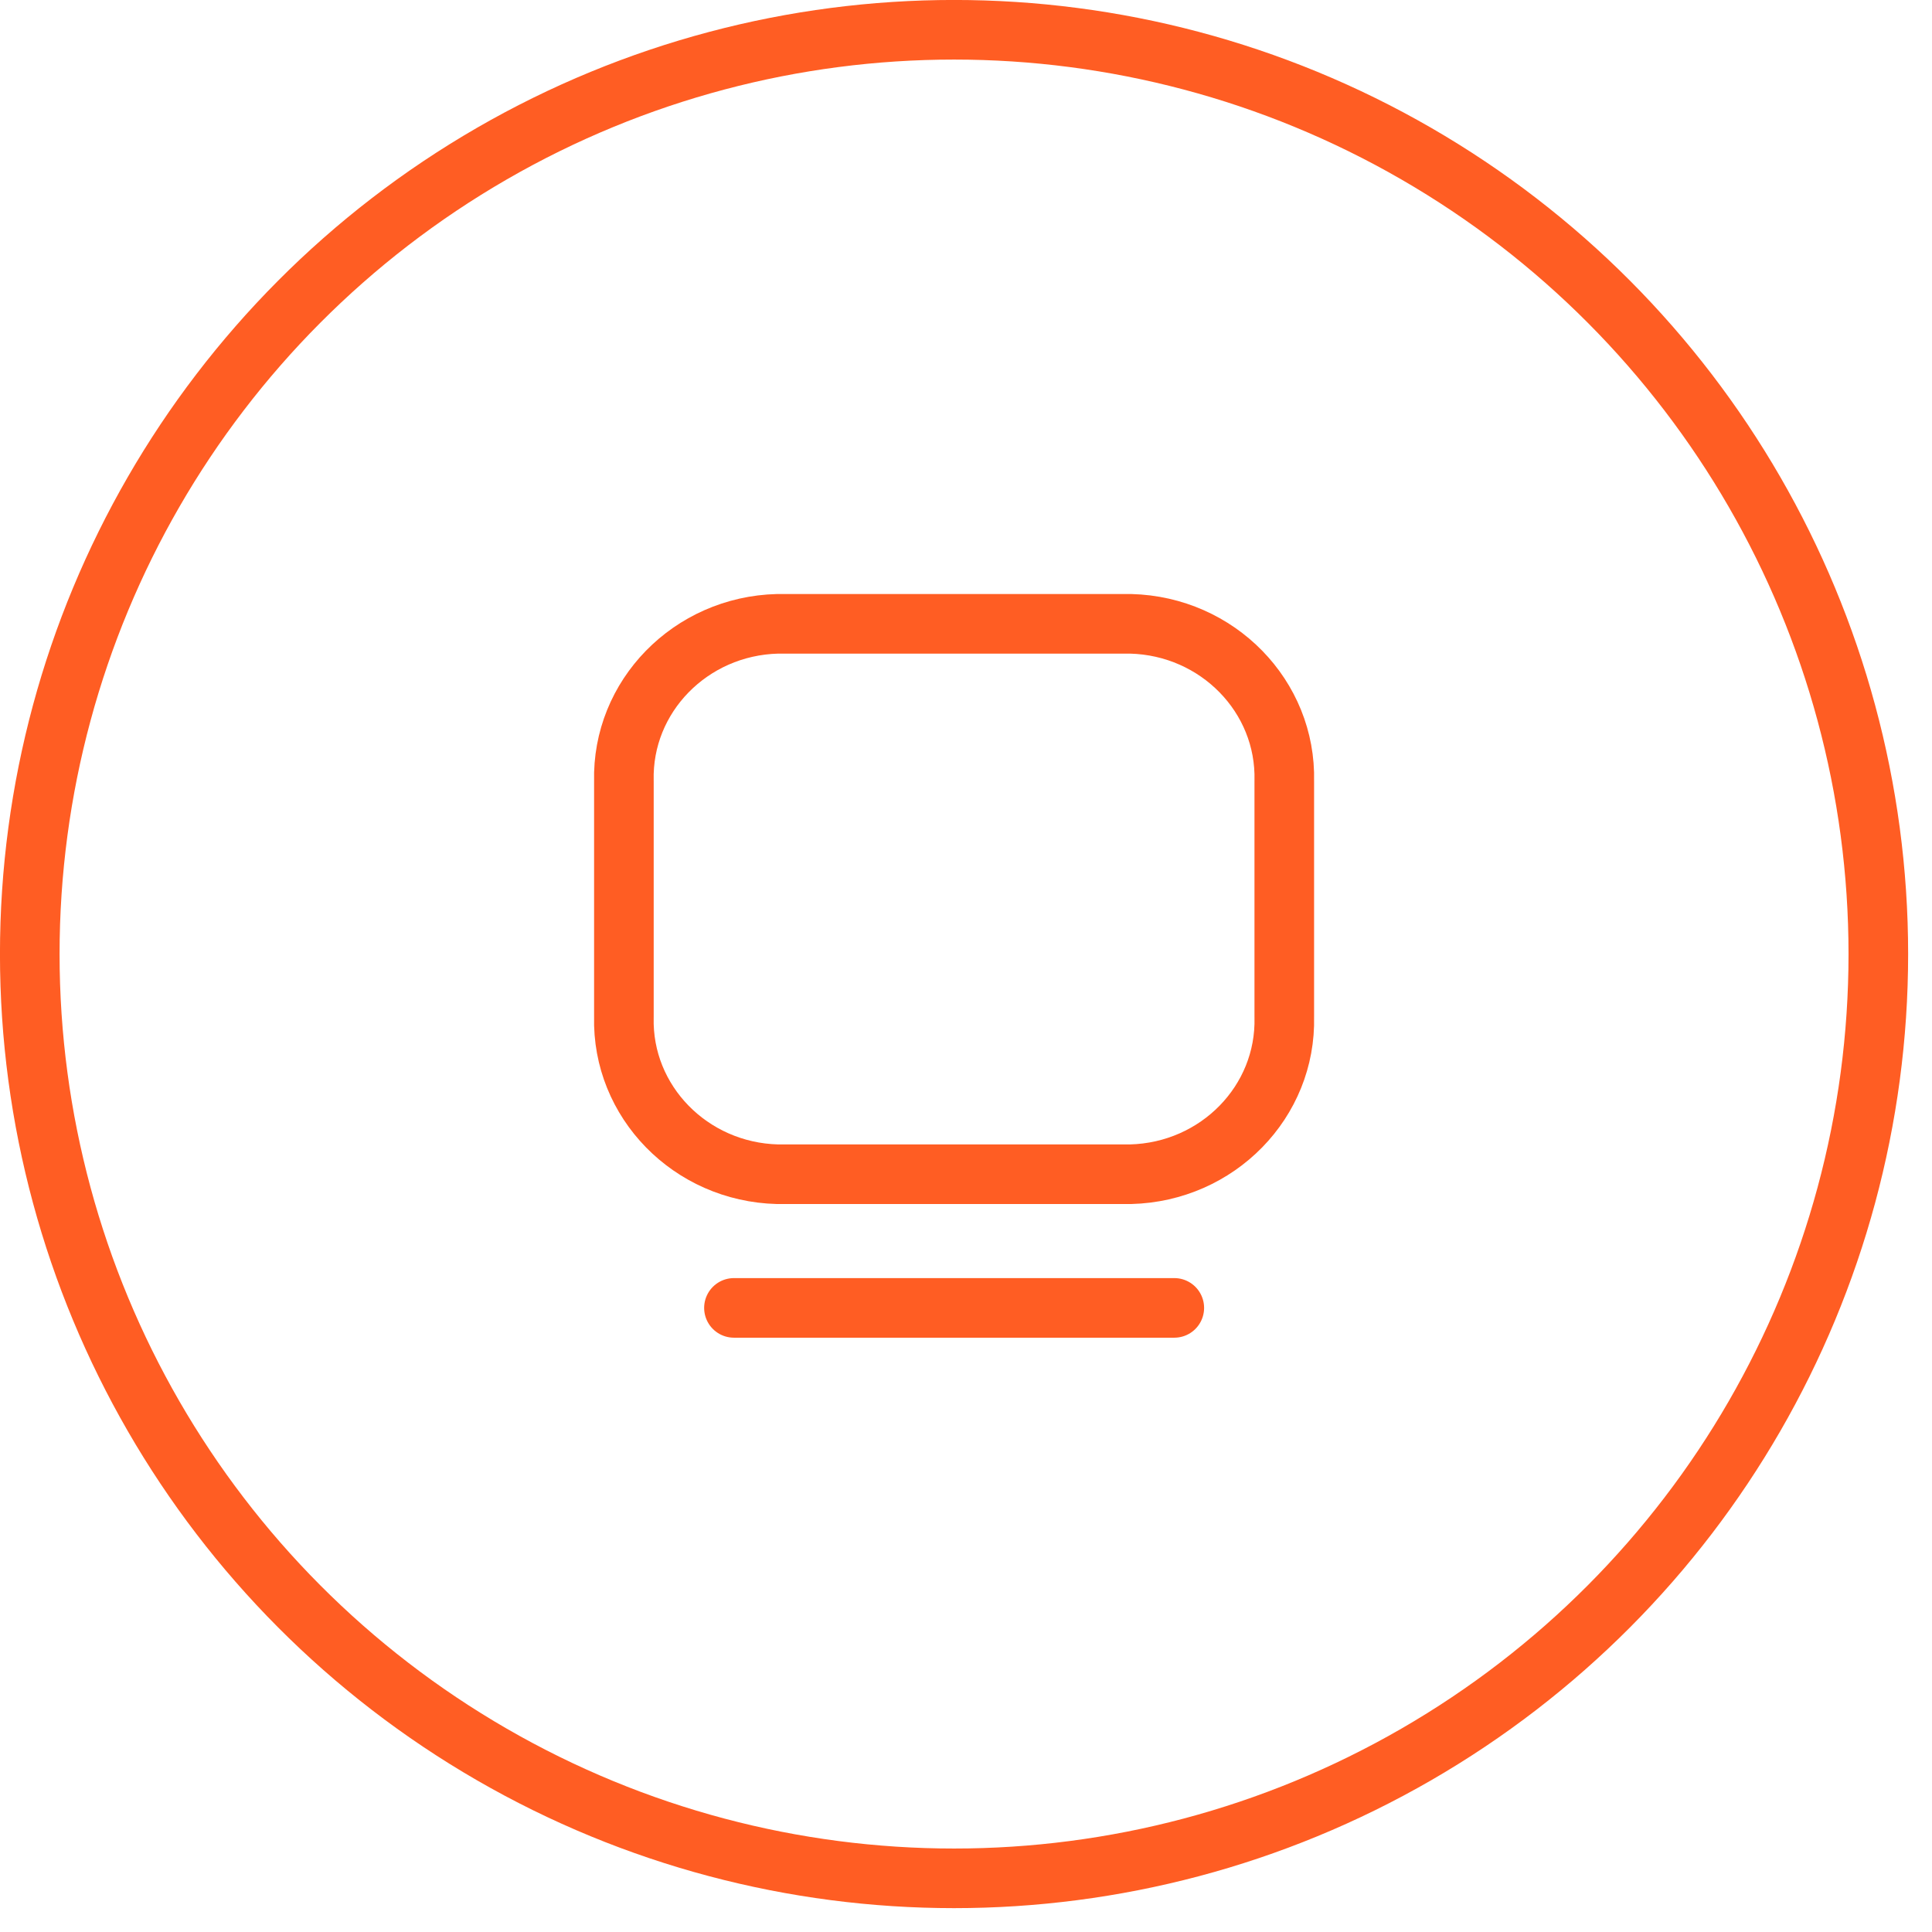
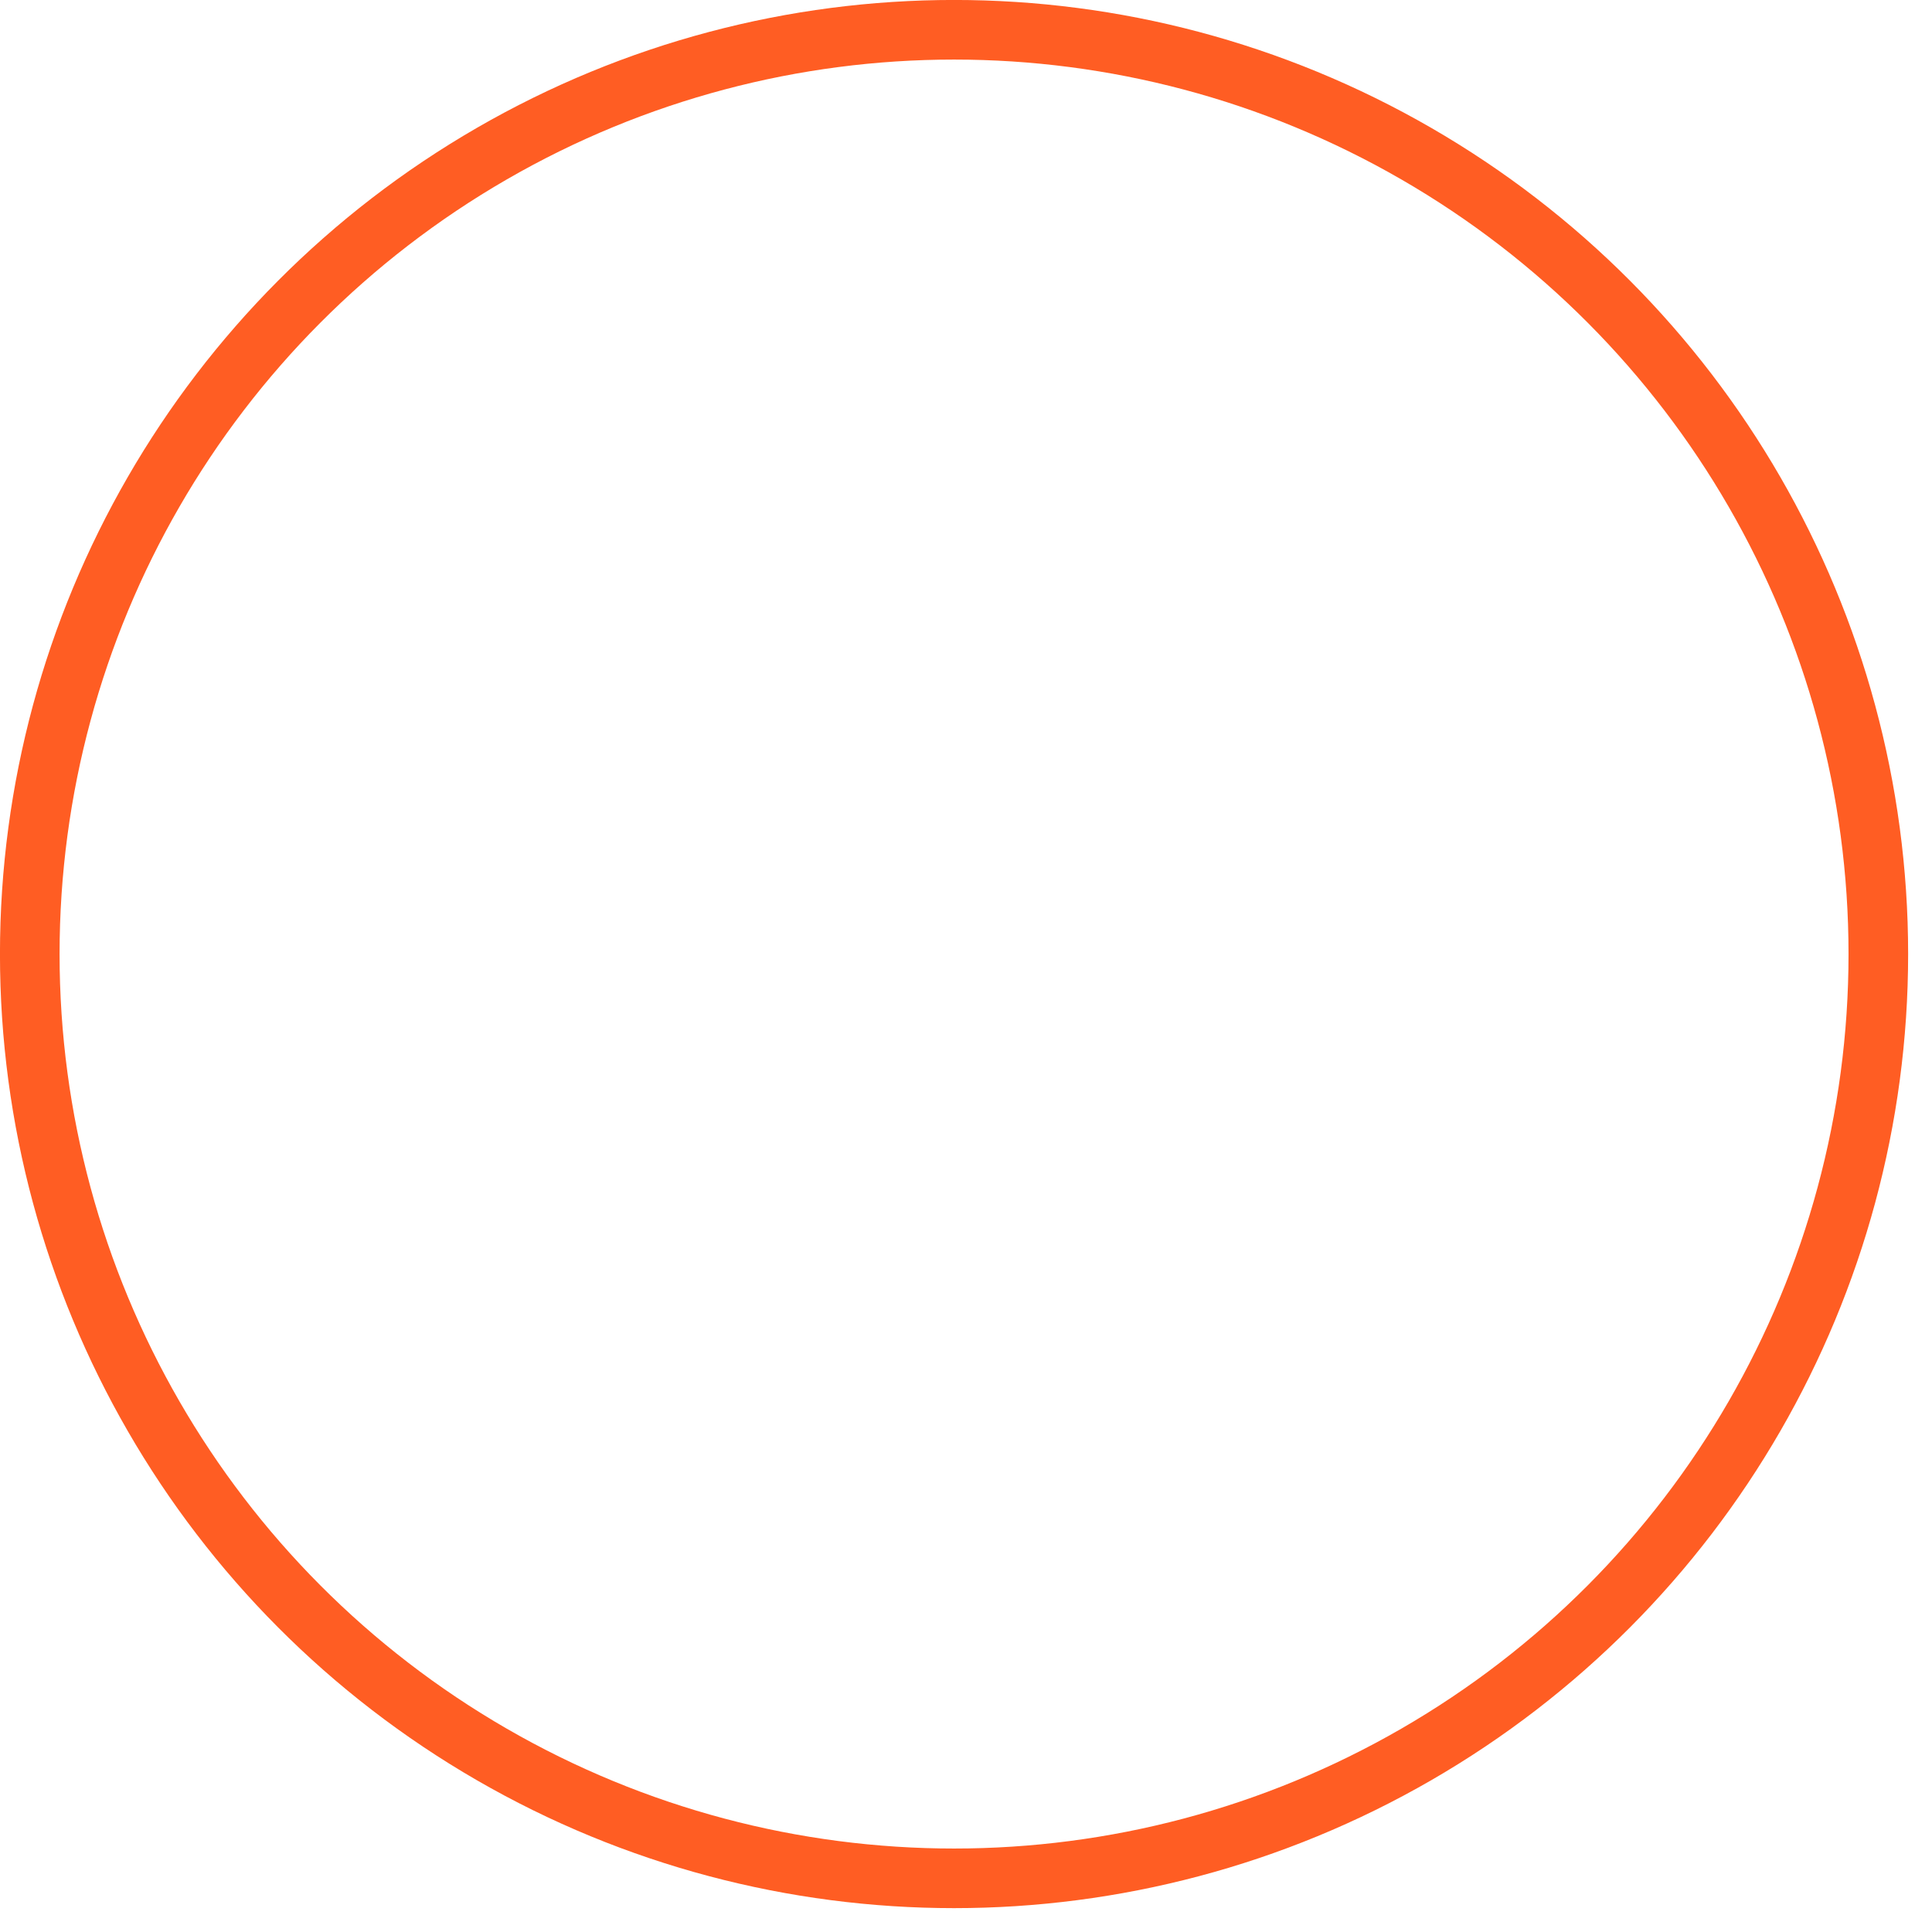
<svg xmlns="http://www.w3.org/2000/svg" width="27" height="27" viewBox="0 0 27 27" fill="none">
  <circle cx="13.333" cy="13.333" r="12.917" stroke="#FF5D23" stroke-width="0.833" />
-   <path fill-rule="evenodd" clip-rule="evenodd" d="M8.719 10.916V14.212C8.689 15.395 9.65 16.379 10.866 16.41H15.8C17.017 16.379 17.978 15.396 17.948 14.212V10.916C17.978 9.733 17.017 8.749 15.801 8.718H10.866C9.65 8.749 8.689 9.733 8.719 10.916Z" stroke="#FF5D23" stroke-width="0.833" stroke-linecap="round" stroke-linejoin="round" />
-   <path d="M10.257 18.278H16.411" stroke="#FF5D23" stroke-width="0.833" stroke-linecap="round" />
</svg>